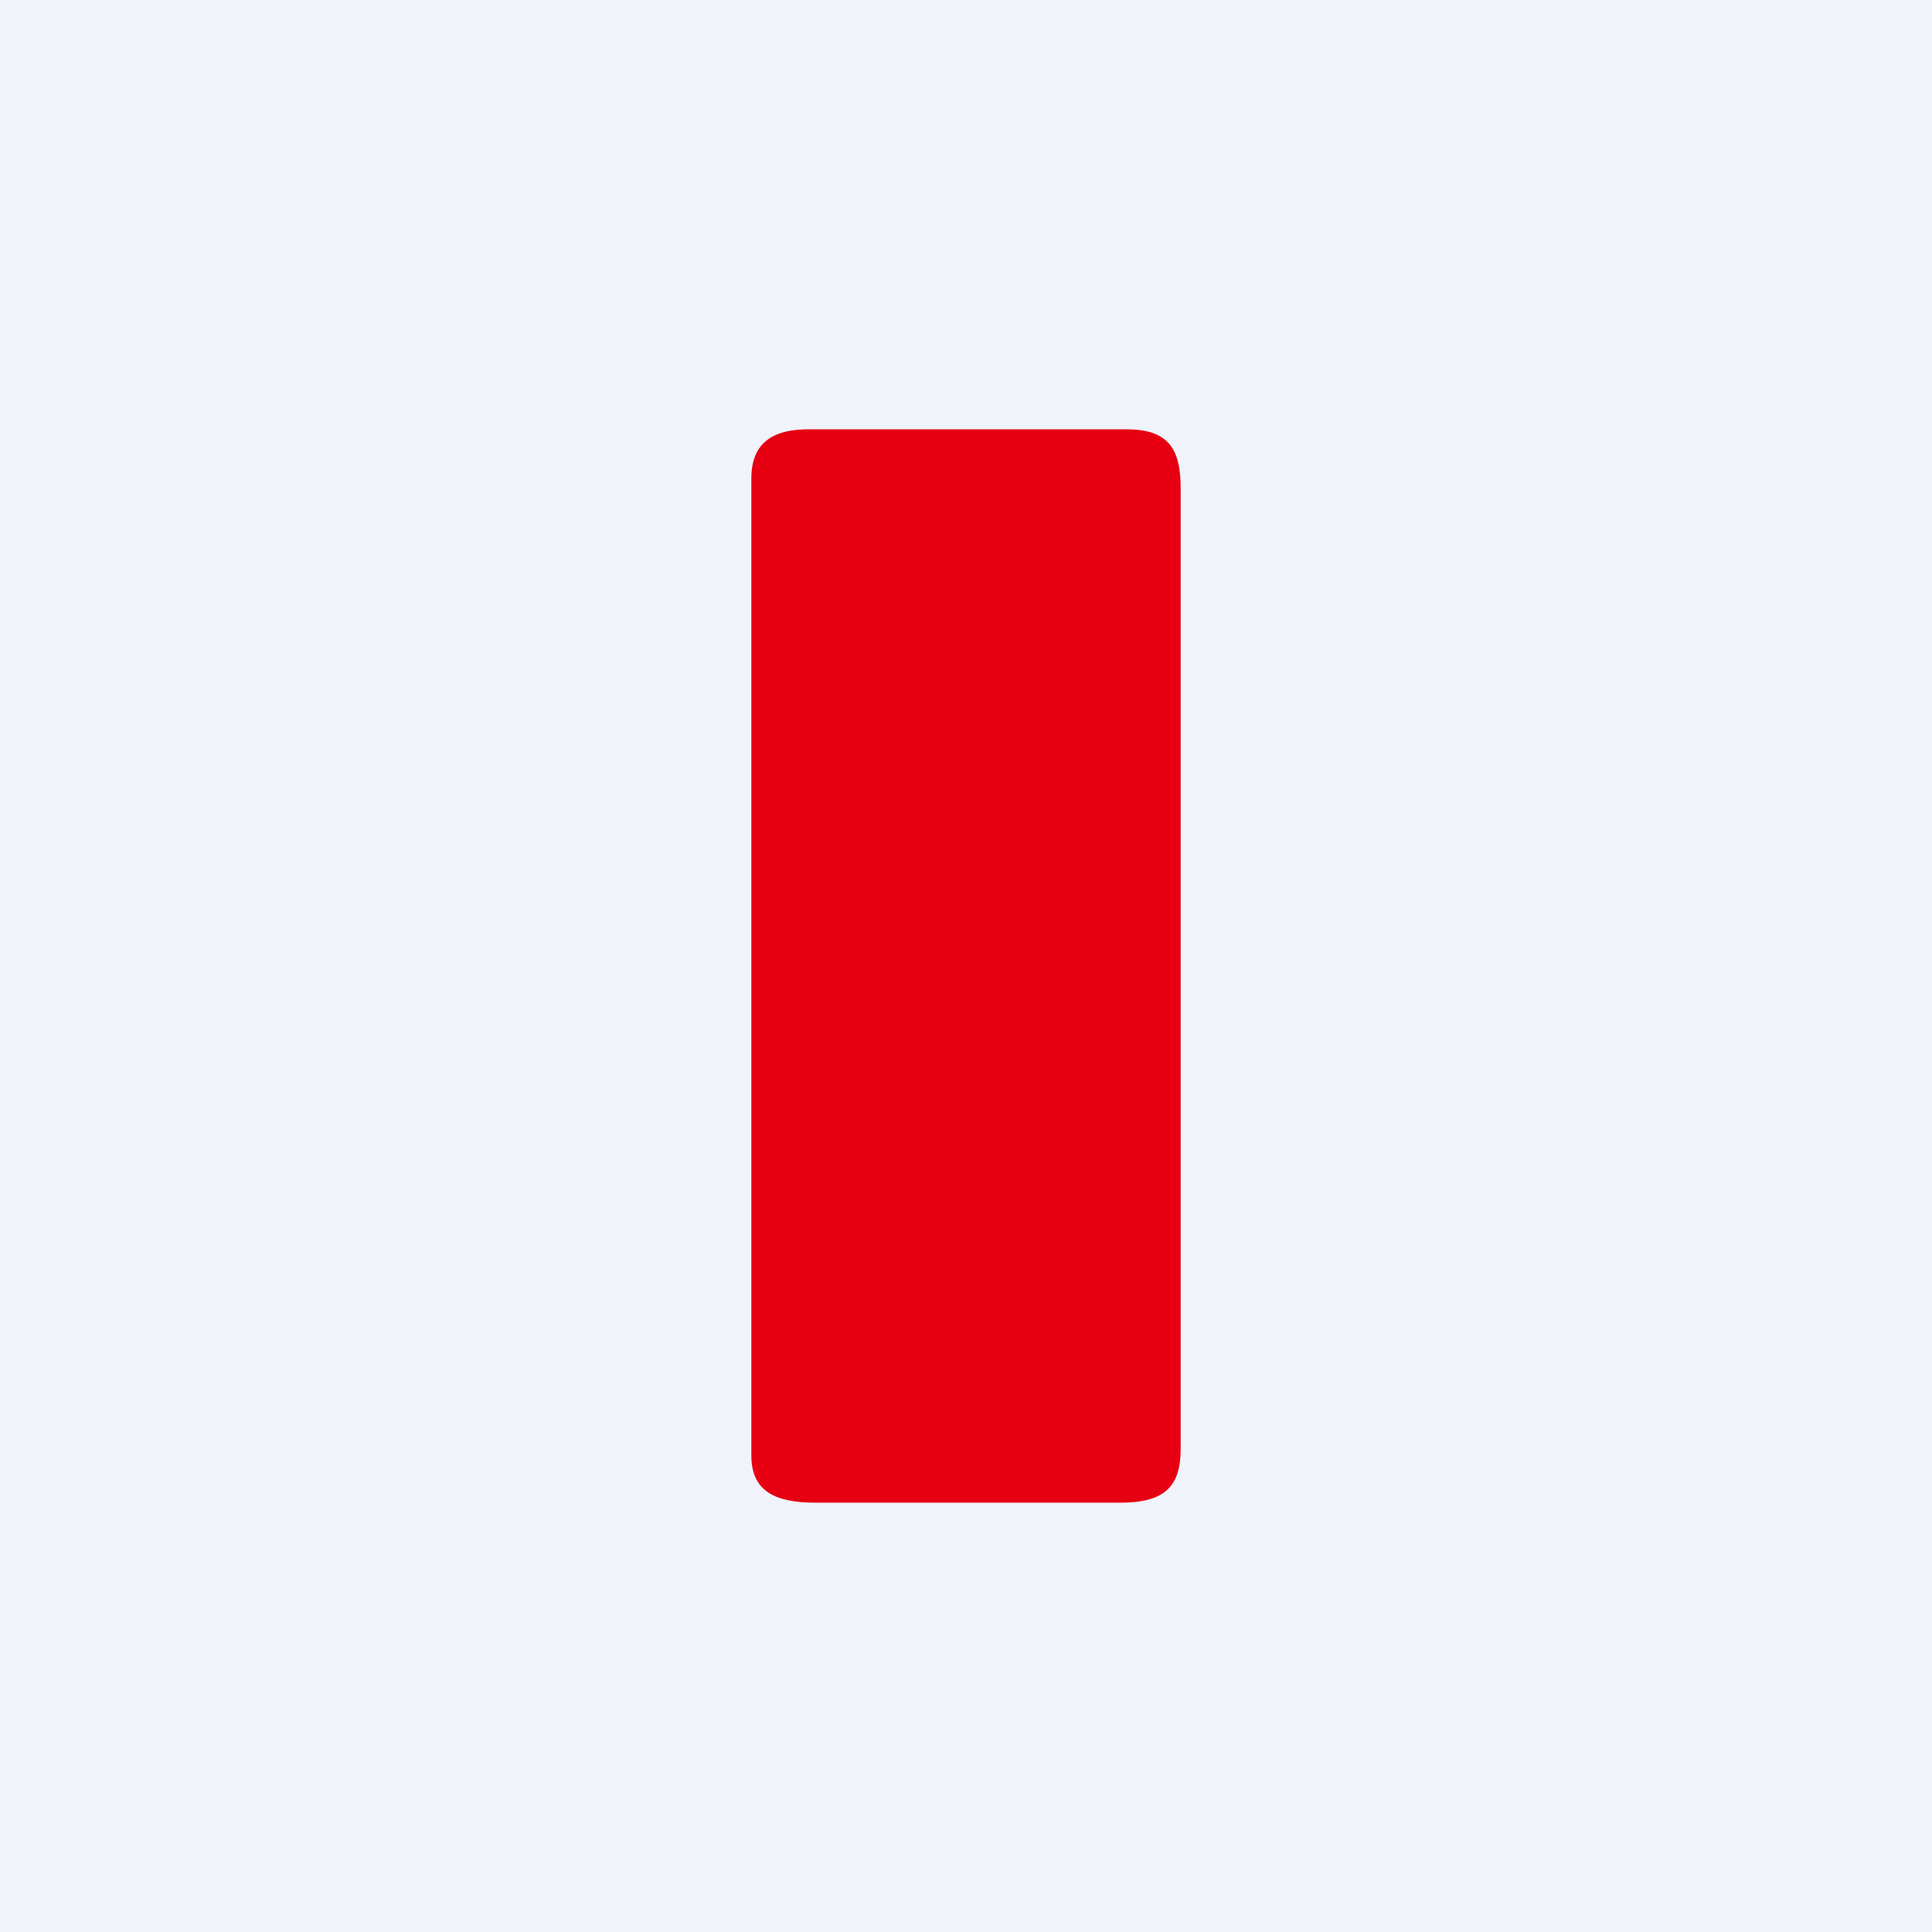
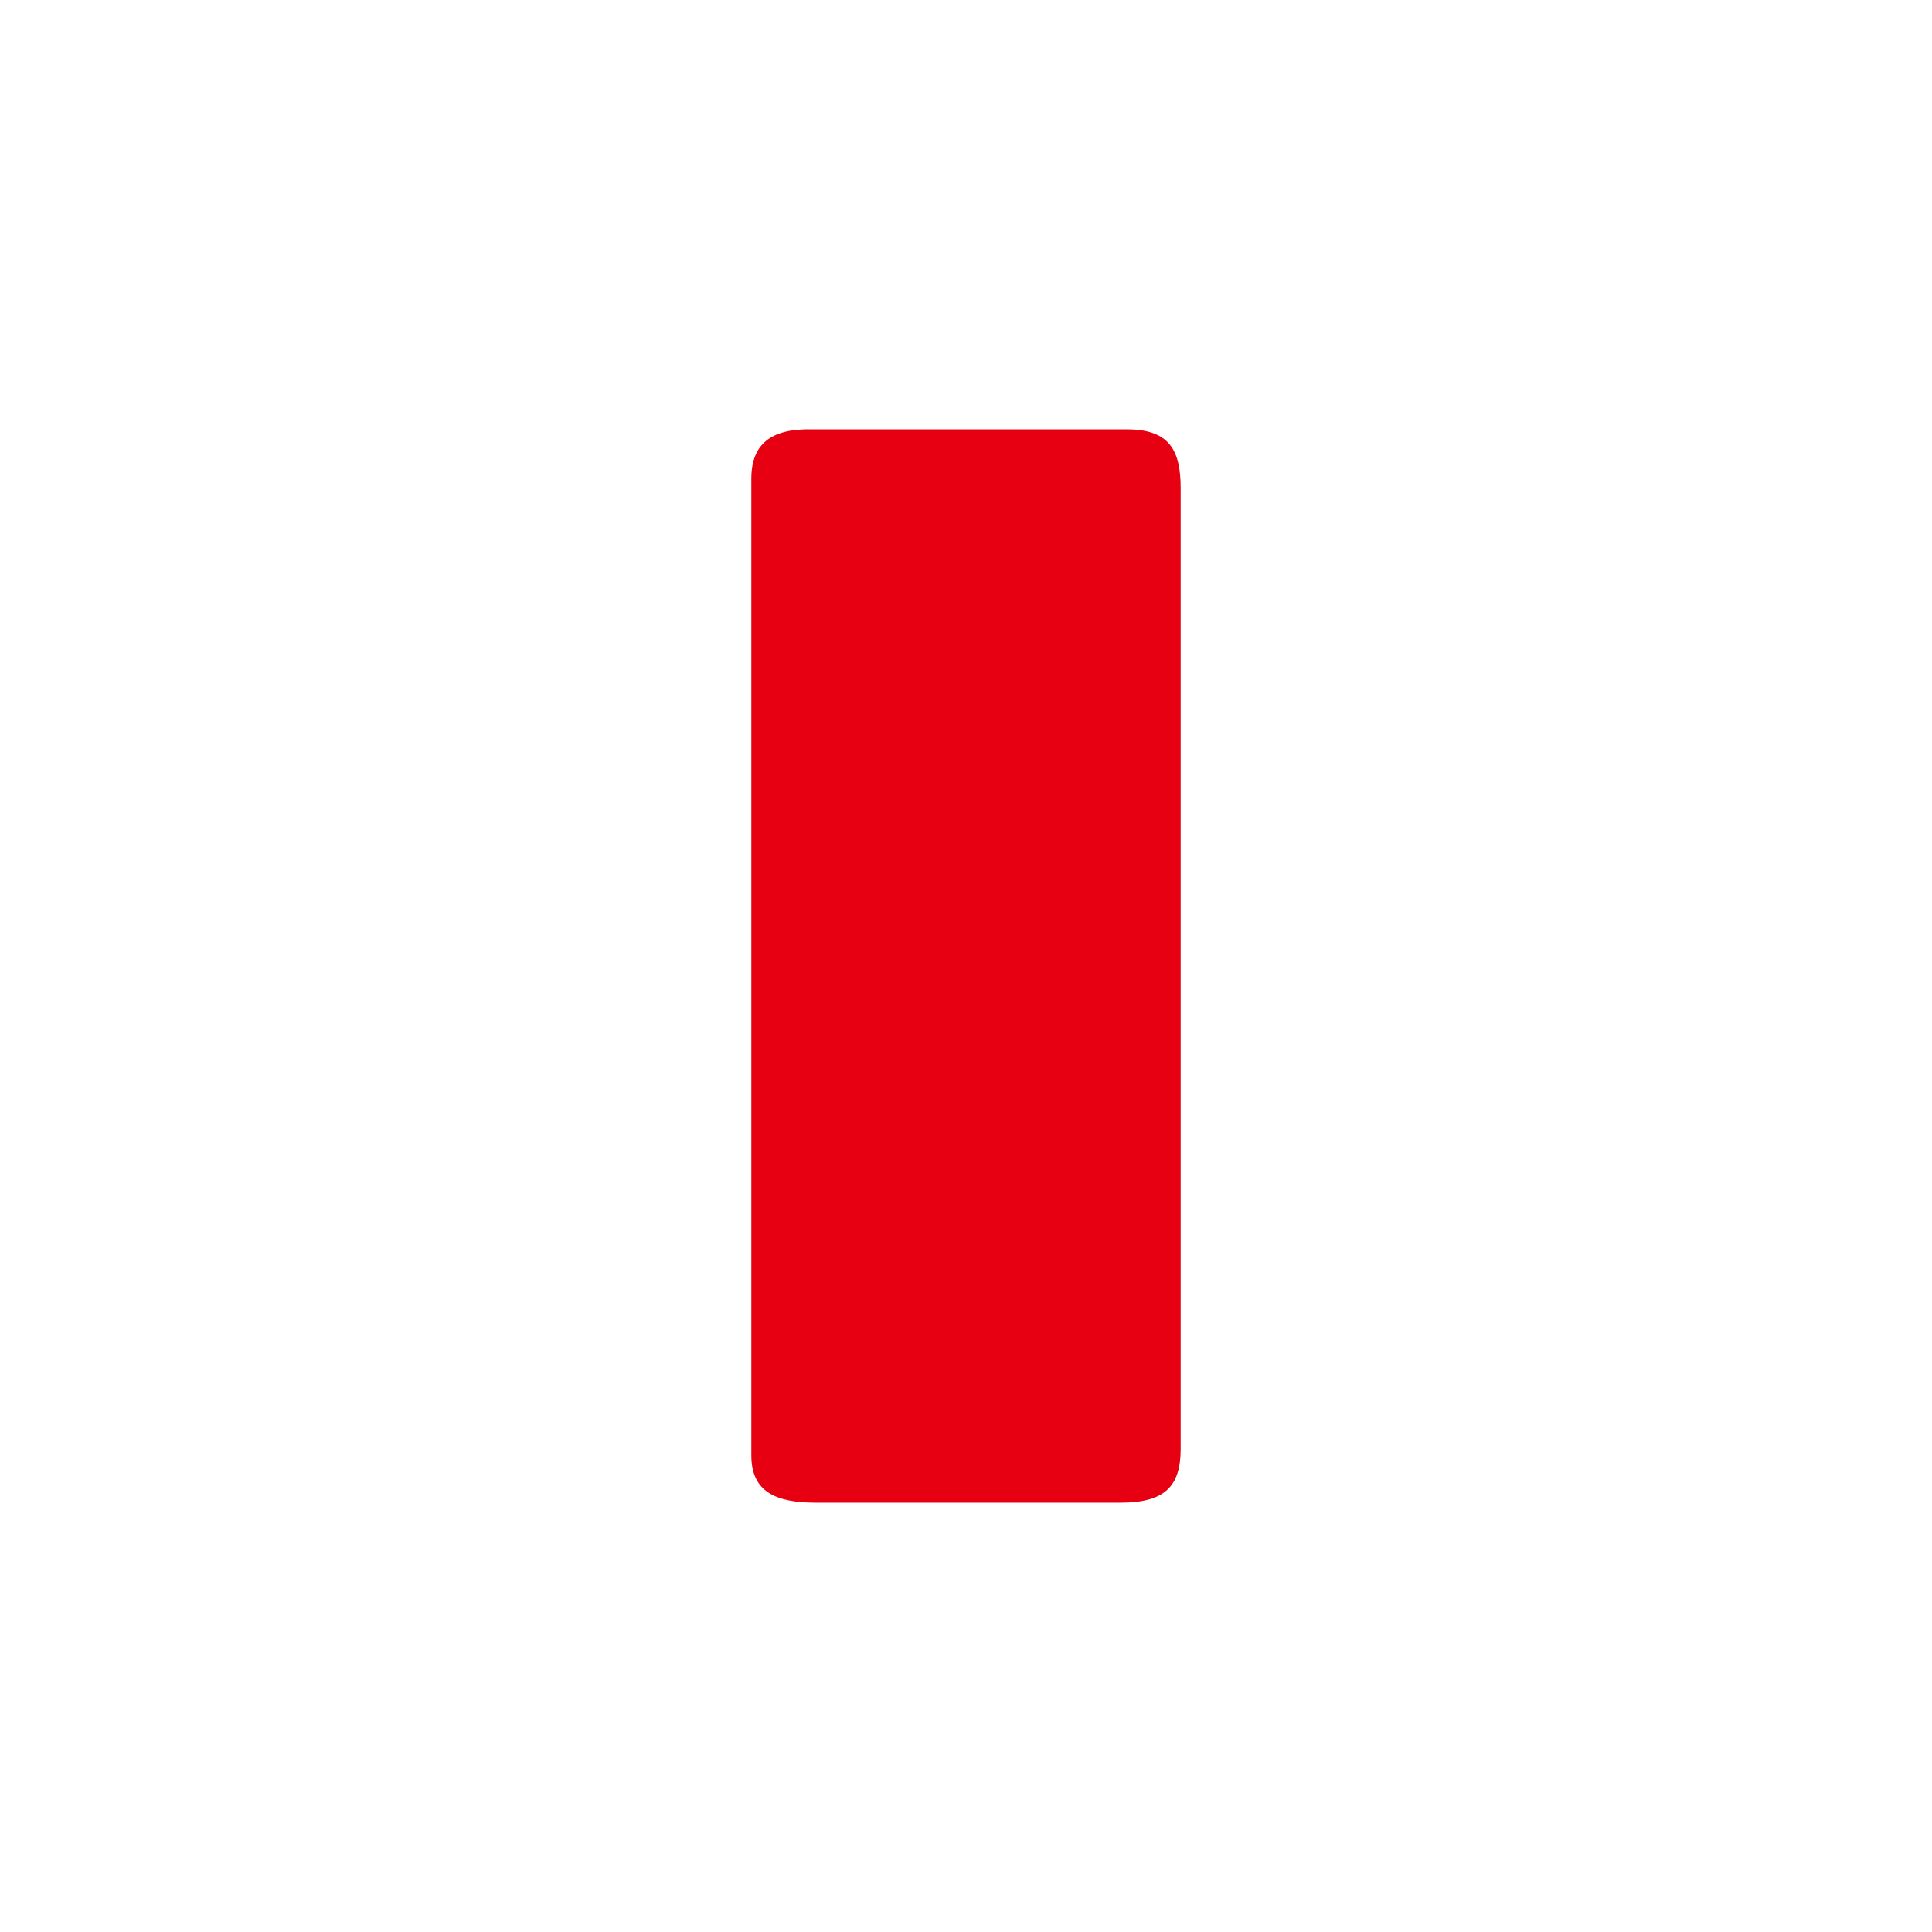
<svg xmlns="http://www.w3.org/2000/svg" width="18" height="18" viewBox="0 0 18 18">
-   <path fill="#F0F3FA" d="M0 0h18v18H0z" />
  <path d="M11 13.5c0 .35-.15.5-.56.5H7.6c-.37 0-.6-.1-.6-.44v-9.1c0-.32.18-.47.57-.46h2.93c.4 0 .5.2.5.55v8.96Z" fill="#E60012" />
</svg>